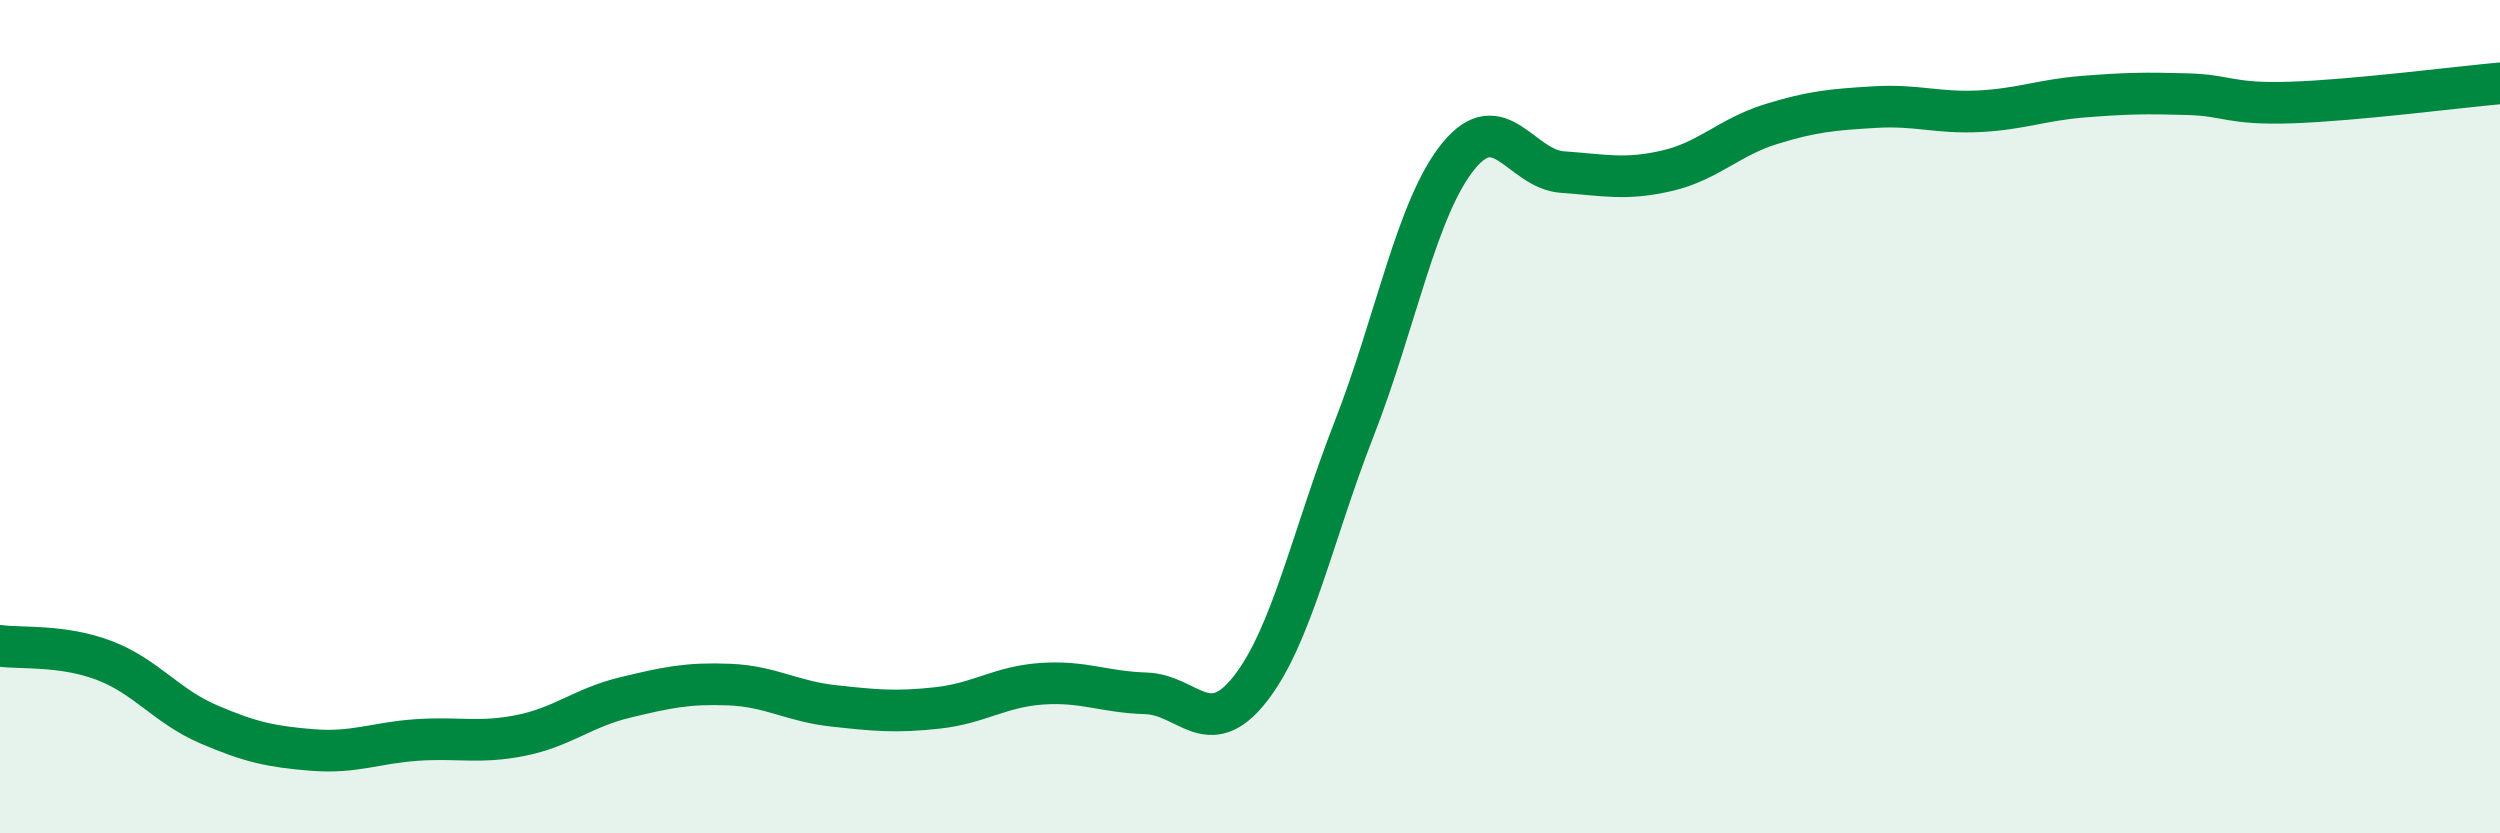
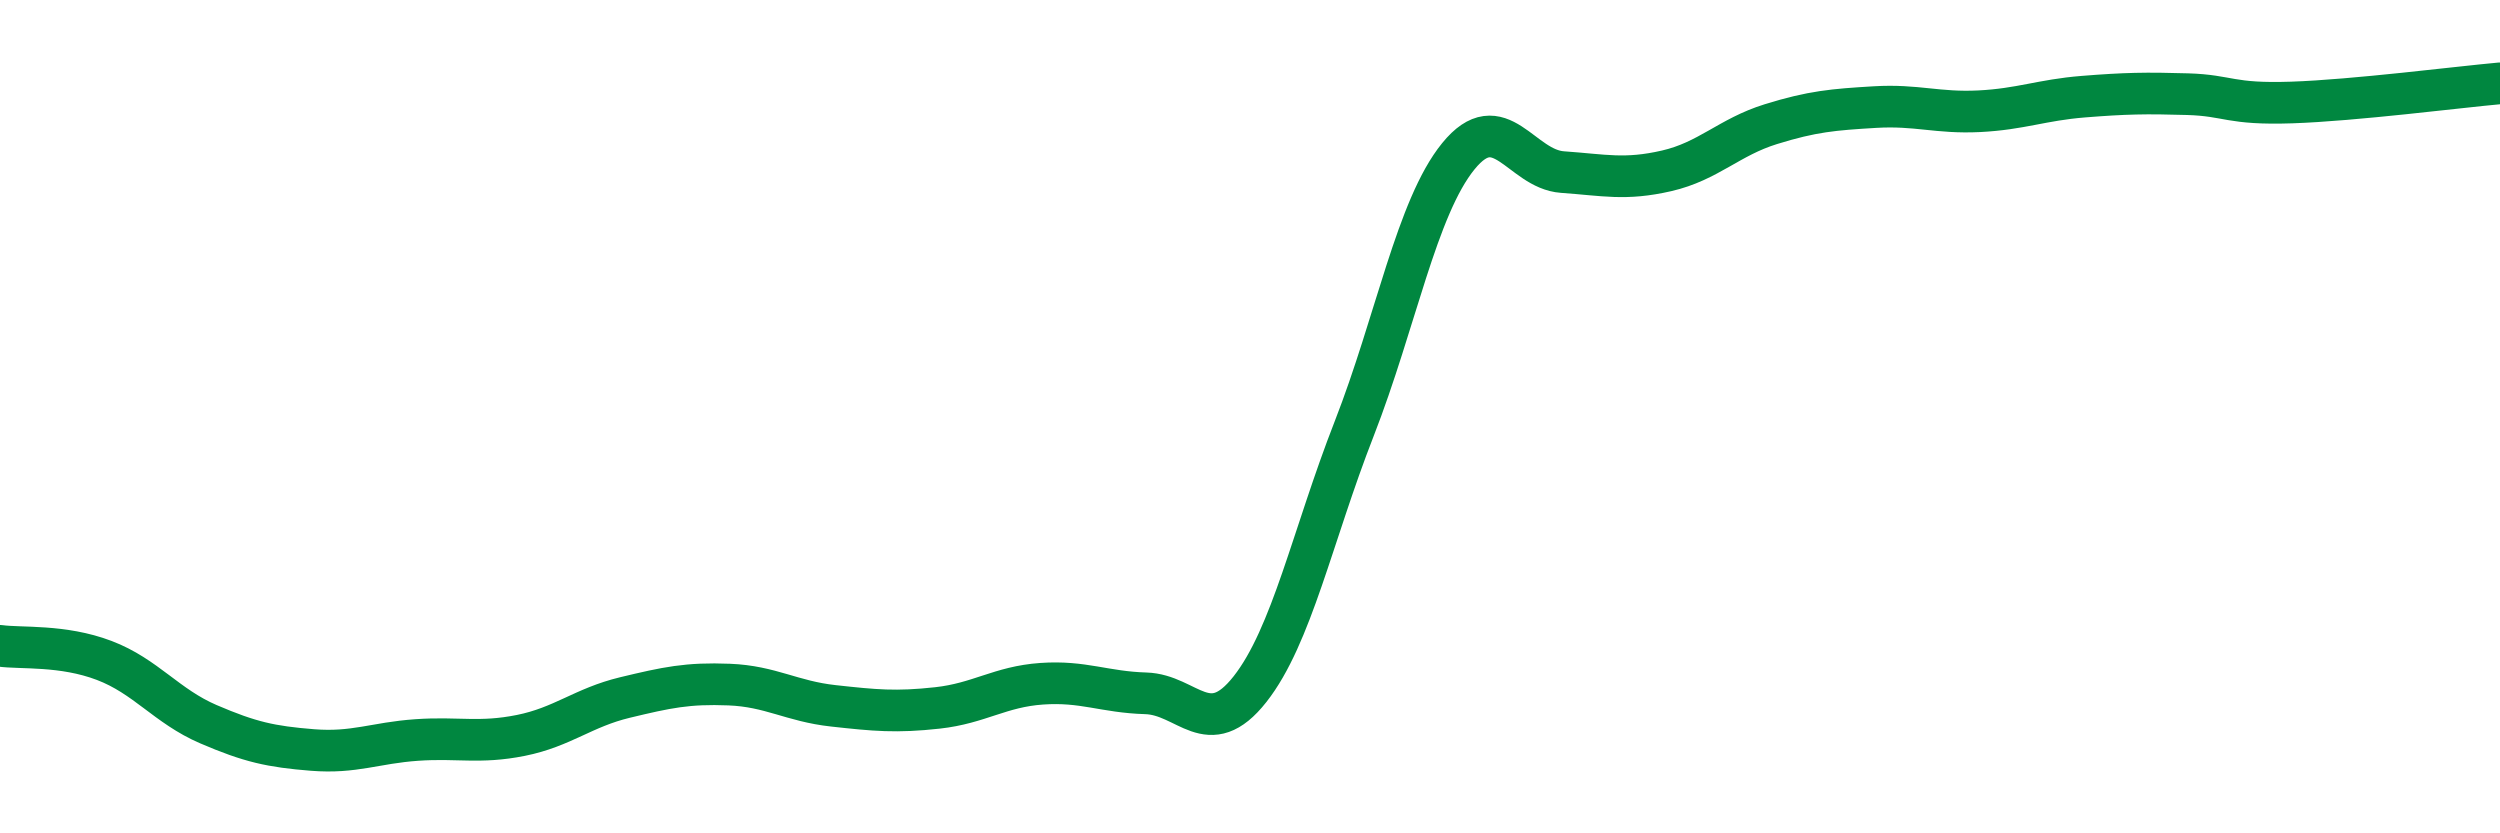
<svg xmlns="http://www.w3.org/2000/svg" width="60" height="20" viewBox="0 0 60 20">
-   <path d="M 0,15.5 C 0.5,15.57 1.5,15.47 2.5,15.85 C 3.5,16.23 4,16.95 5,17.38 C 6,17.81 6.5,17.92 7.5,18 C 8.5,18.08 9,17.83 10,17.76 C 11,17.69 11.5,17.85 12.5,17.65 C 13.5,17.45 14,16.98 15,16.74 C 16,16.5 16.5,16.39 17.5,16.43 C 18.5,16.47 19,16.83 20,16.94 C 21,17.05 21.5,17.1 22.5,16.99 C 23.5,16.88 24,16.48 25,16.41 C 26,16.34 26.5,16.61 27.5,16.64 C 28.5,16.67 29,17.81 30,16.54 C 31,15.27 31.5,12.85 32.5,10.29 C 33.5,7.73 34,4.98 35,3.75 C 36,2.52 36.5,4.06 37.5,4.13 C 38.5,4.2 39,4.33 40,4.1 C 41,3.87 41.5,3.29 42.5,2.98 C 43.5,2.67 44,2.63 45,2.57 C 46,2.51 46.5,2.72 47.5,2.67 C 48.5,2.62 49,2.4 50,2.32 C 51,2.24 51.5,2.23 52.5,2.26 C 53.5,2.29 53.5,2.51 55,2.46 C 56.5,2.41 59,2.09 60,2L60 20L0 20Z" fill="#008740" opacity="0.1" stroke-linecap="round" stroke-linejoin="round" />
  <path d="M 0,15.5 C 0.5,15.57 1.5,15.47 2.5,15.85 C 3.5,16.23 4,16.95 5,17.38 C 6,17.81 6.5,17.92 7.5,18 C 8.5,18.08 9,17.83 10,17.76 C 11,17.69 11.5,17.85 12.5,17.65 C 13.5,17.45 14,16.98 15,16.74 C 16,16.5 16.5,16.39 17.5,16.43 C 18.5,16.47 19,16.83 20,16.94 C 21,17.05 21.5,17.1 22.5,16.99 C 23.5,16.88 24,16.48 25,16.41 C 26,16.34 26.5,16.61 27.5,16.64 C 28.5,16.67 29,17.81 30,16.54 C 31,15.27 31.5,12.85 32.5,10.29 C 33.5,7.73 34,4.98 35,3.75 C 36,2.52 36.5,4.06 37.5,4.13 C 38.5,4.2 39,4.33 40,4.1 C 41,3.87 41.5,3.29 42.5,2.98 C 43.5,2.67 44,2.63 45,2.57 C 46,2.51 46.5,2.72 47.5,2.67 C 48.5,2.62 49,2.4 50,2.32 C 51,2.24 51.5,2.23 52.5,2.26 C 53.5,2.29 53.5,2.51 55,2.46 C 56.5,2.41 59,2.09 60,2" stroke="#008740" stroke-width="1" fill="none" stroke-linecap="round" stroke-linejoin="round" />
</svg>